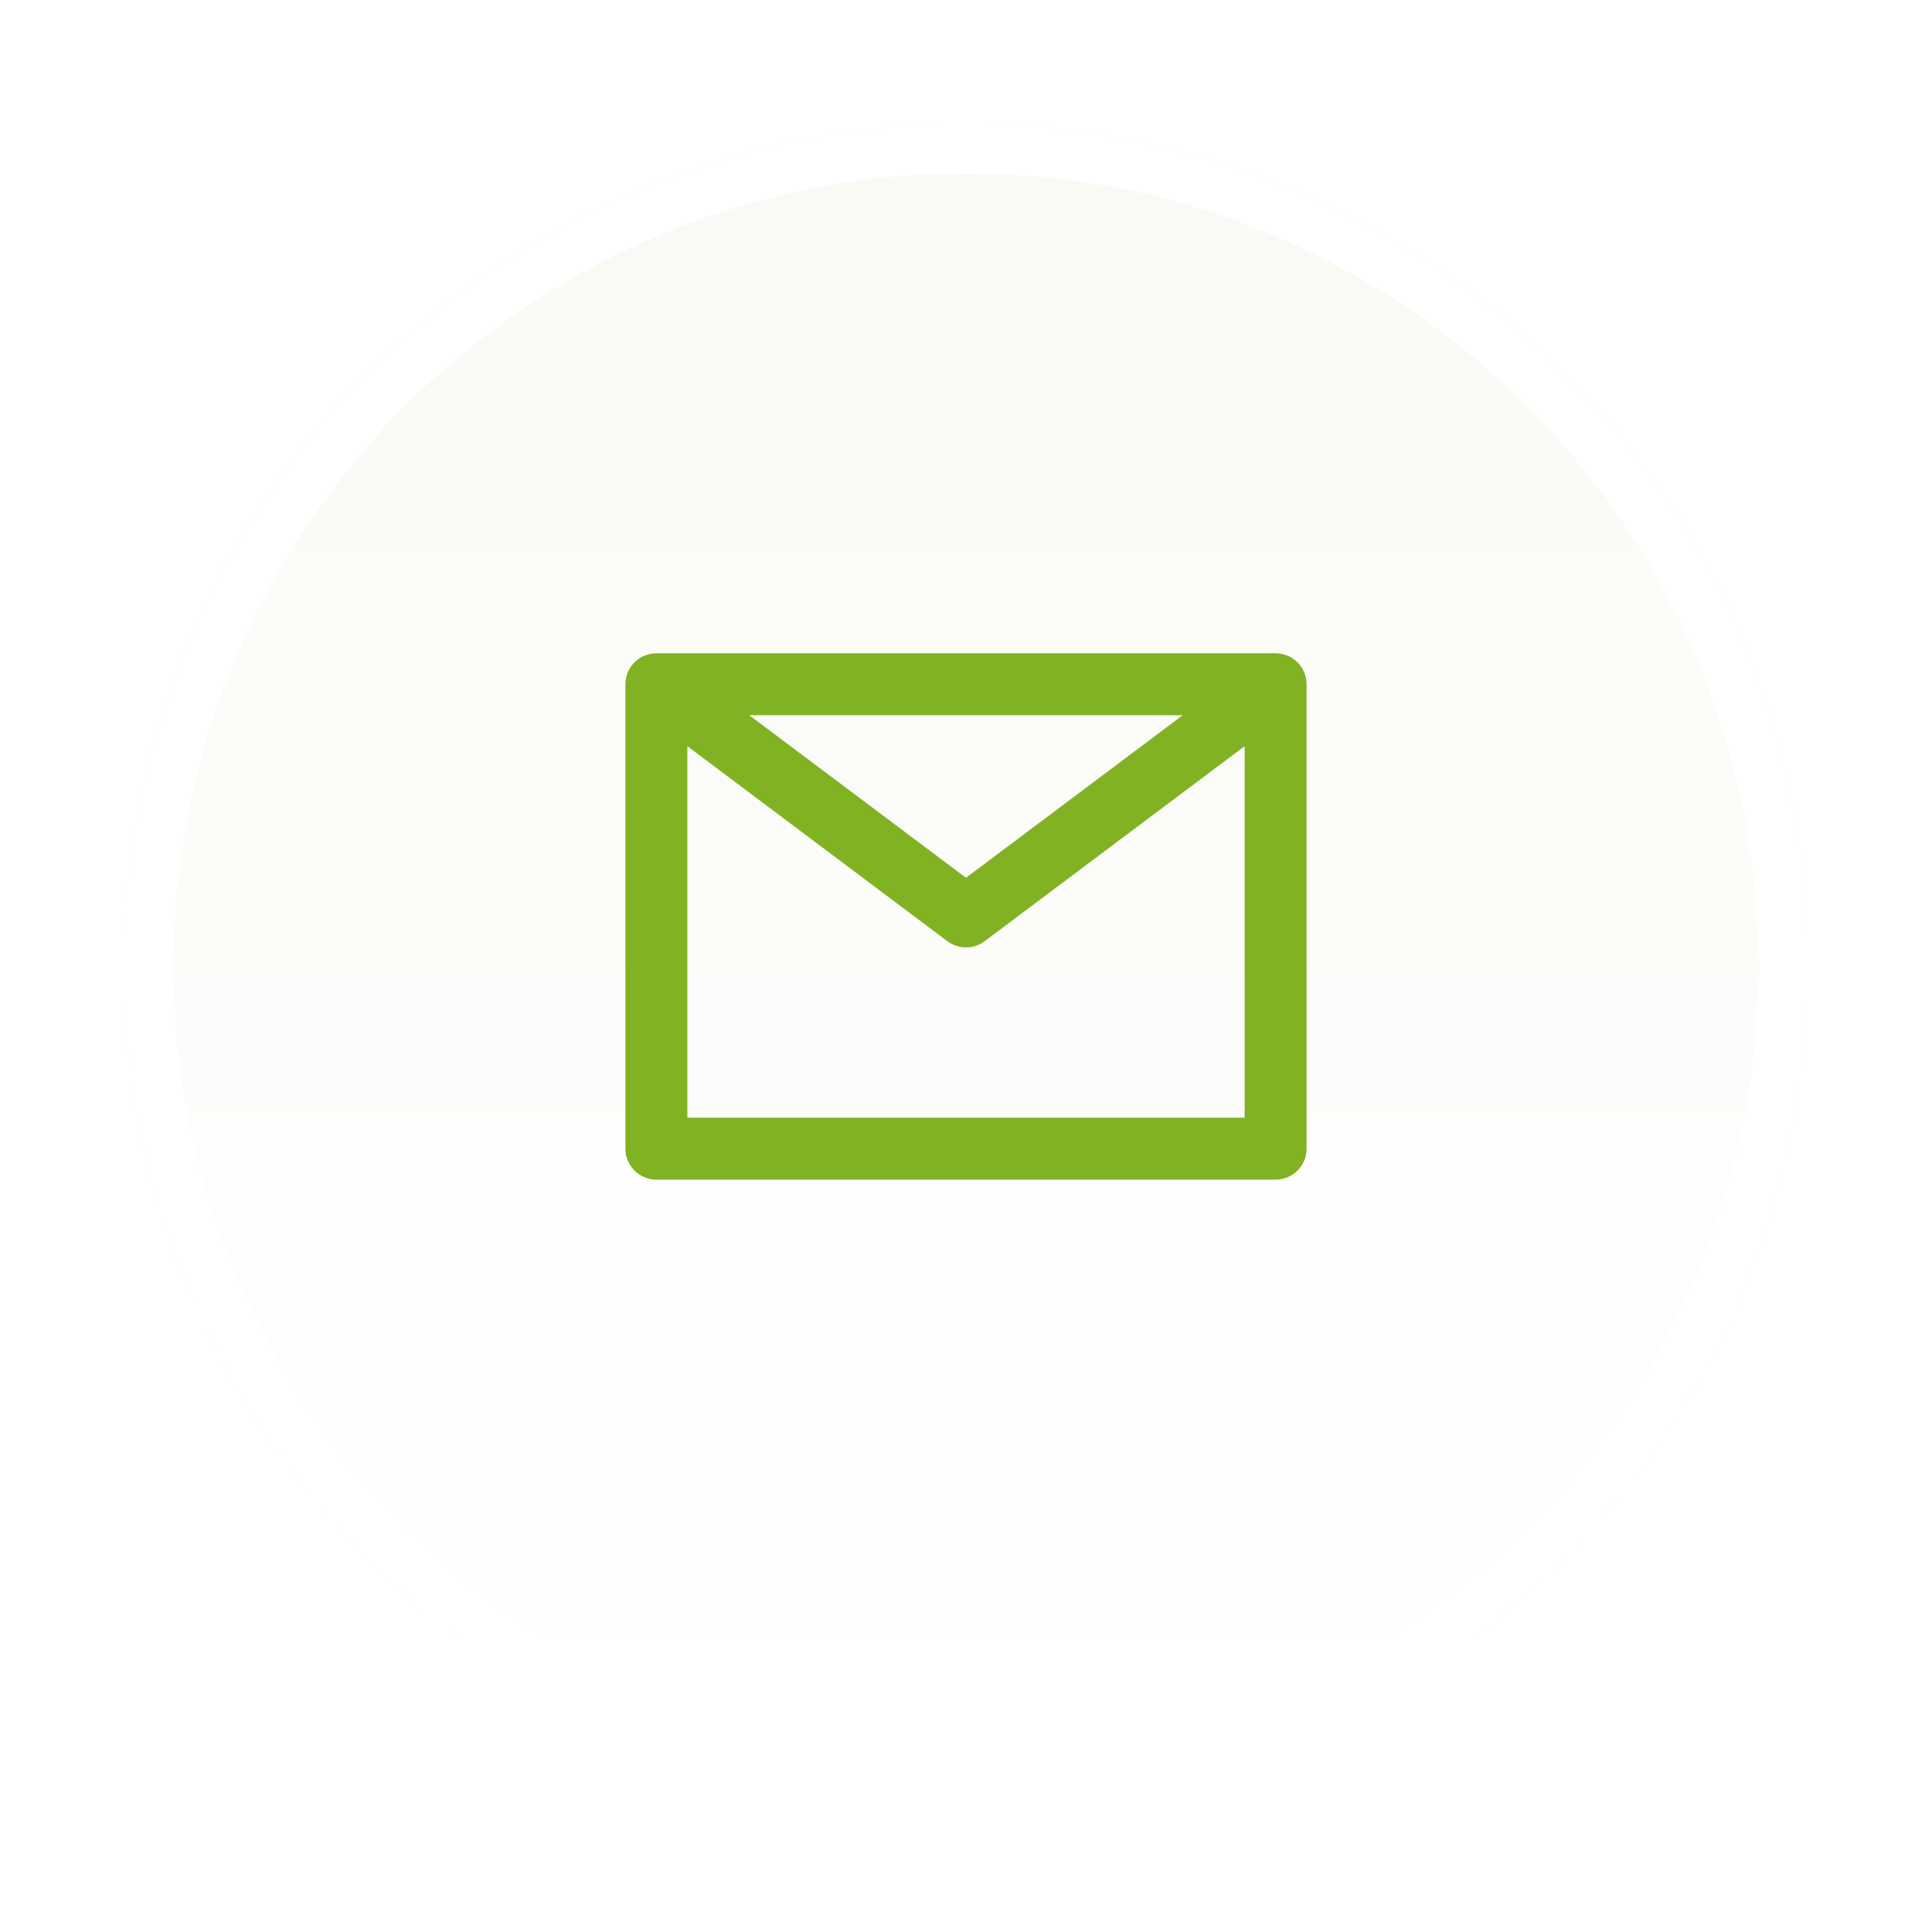
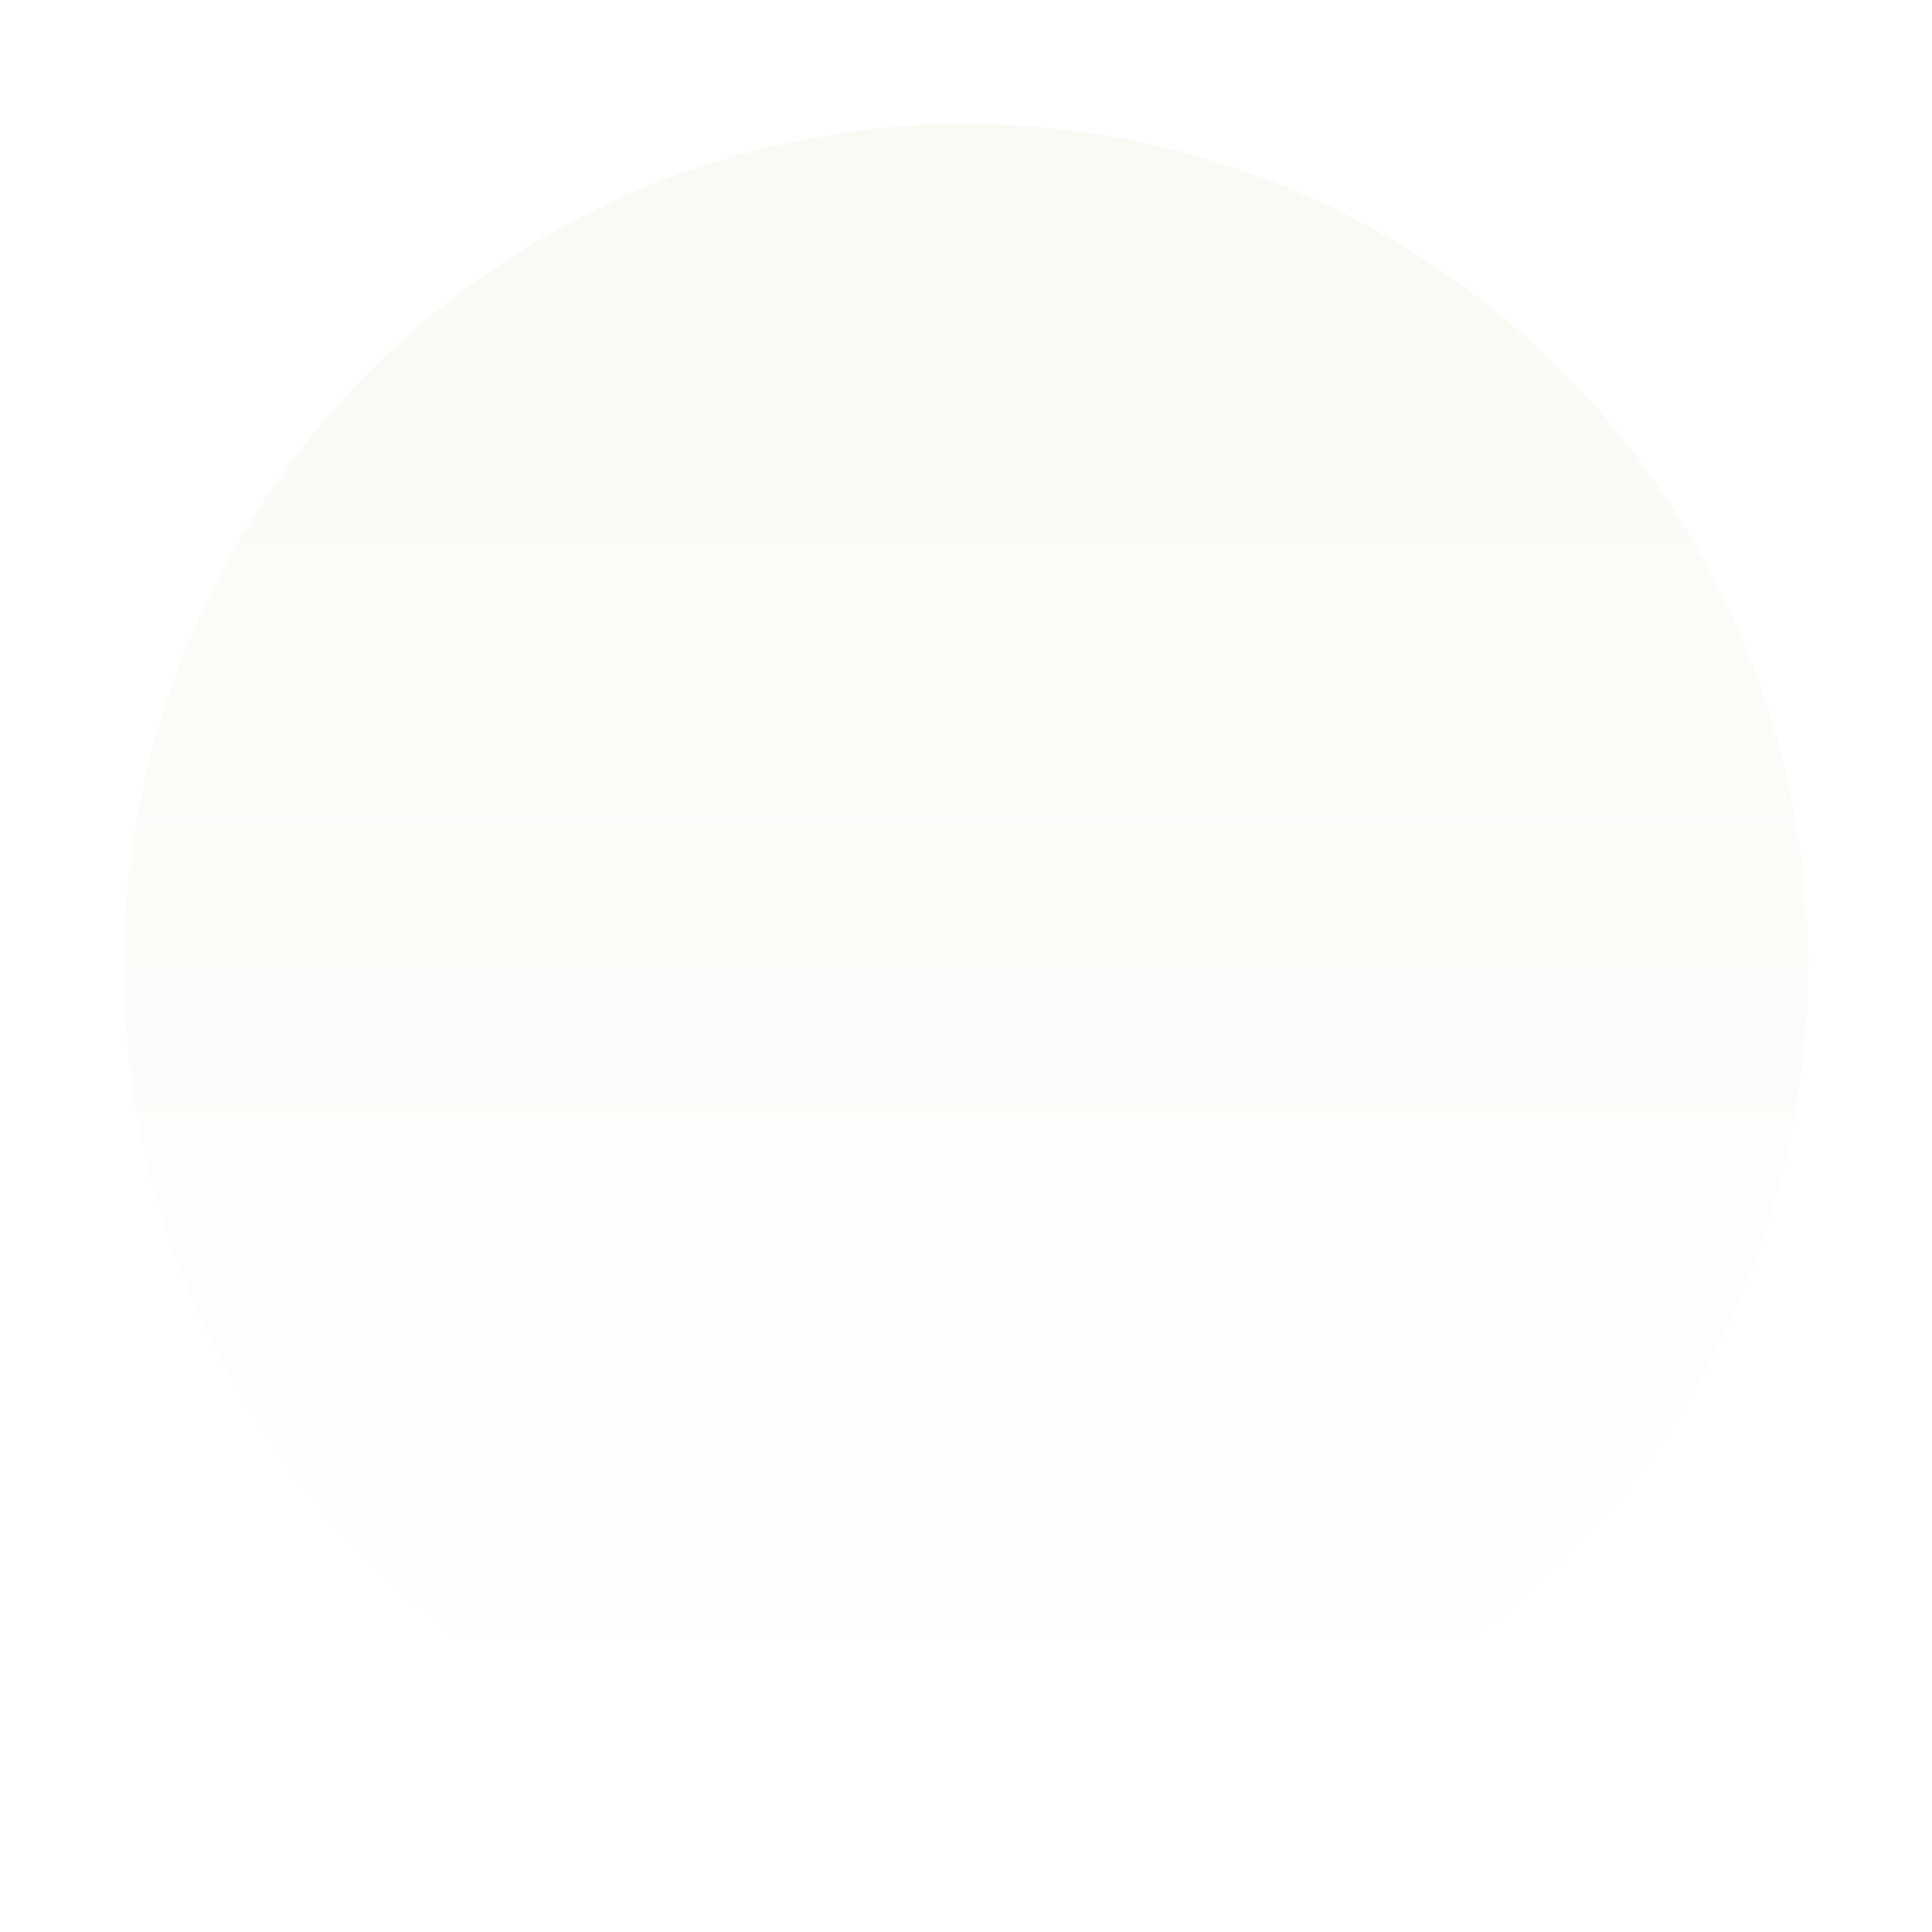
<svg xmlns="http://www.w3.org/2000/svg" width="78" height="78" viewBox="0 0 78 78" fill="none">
  <g filter="url(#filter0_d_2362_10605)">
    <circle cx="39" cy="37" r="34" fill="url(#paint0_linear_2362_10605)" />
-     <circle cx="39" cy="37" r="33" stroke="white" stroke-width="2" />
  </g>
  <g clip-path="url(#clip0_2362_10605)">
-     <path d="M51.5 26.375C51.686 26.379 51.862 26.413 52.038 26.496C52.219 26.583 52.379 26.714 52.5 26.875C52.579 26.993 52.561 26.958 52.5 26.875C52.662 27.091 52.75 27.355 52.75 27.625C52.749 27.558 52.747 27.529 52.75 27.625V46.375C52.75 47.065 52.19 47.625 51.5 47.625H26.5C25.81 47.625 25.25 47.065 25.25 46.375V27.625C25.25 27.401 25.311 27.179 25.425 26.987C25.658 26.595 26.061 26.384 26.5 26.375H51.5ZM50.25 30.125L39.75 38C39.35 38.3 38.815 38.33 38.388 38.09L38.25 38L27.75 30.125V45.125H50.25V30.125ZM30.25 28.875L39 35.438L47.75 28.875H30.25Z" fill="#80B224" />
-   </g>
+     </g>
  <defs>
    <filter id="filter0_d_2362_10605" x="0.4" y="0.4" width="77.2" height="77.2" filterUnits="userSpaceOnUse" color-interpolation-filters="sRGB">
      <feFlood flood-opacity="0" result="BackgroundImageFix" />
      <feColorMatrix in="SourceAlpha" type="matrix" values="0 0 0 0 0 0 0 0 0 0 0 0 0 0 0 0 0 0 127 0" result="hardAlpha" />
      <feOffset dy="2" />
      <feGaussianBlur stdDeviation="2.3" />
      <feComposite in2="hardAlpha" operator="out" />
      <feColorMatrix type="matrix" values="0 0 0 0 0 0 0 0 0 0 0 0 0 0 0 0 0 0 0.05 0" />
      <feBlend mode="normal" in2="BackgroundImageFix" result="effect1_dropShadow_2362_10605" />
      <feBlend mode="normal" in="SourceGraphic" in2="effect1_dropShadow_2362_10605" result="shape" />
    </filter>
    <linearGradient id="paint0_linear_2362_10605" x1="39" y1="3" x2="39" y2="71" gradientUnits="userSpaceOnUse">
      <stop stop-color="#F9FAF4" />
      <stop offset="1" stop-color="white" />
    </linearGradient>
    <clipPath id="clip0_2362_10605">
-       <rect width="30" height="30" fill="white" transform="translate(24 22)" />
-     </clipPath>
+       </clipPath>
  </defs>
</svg>